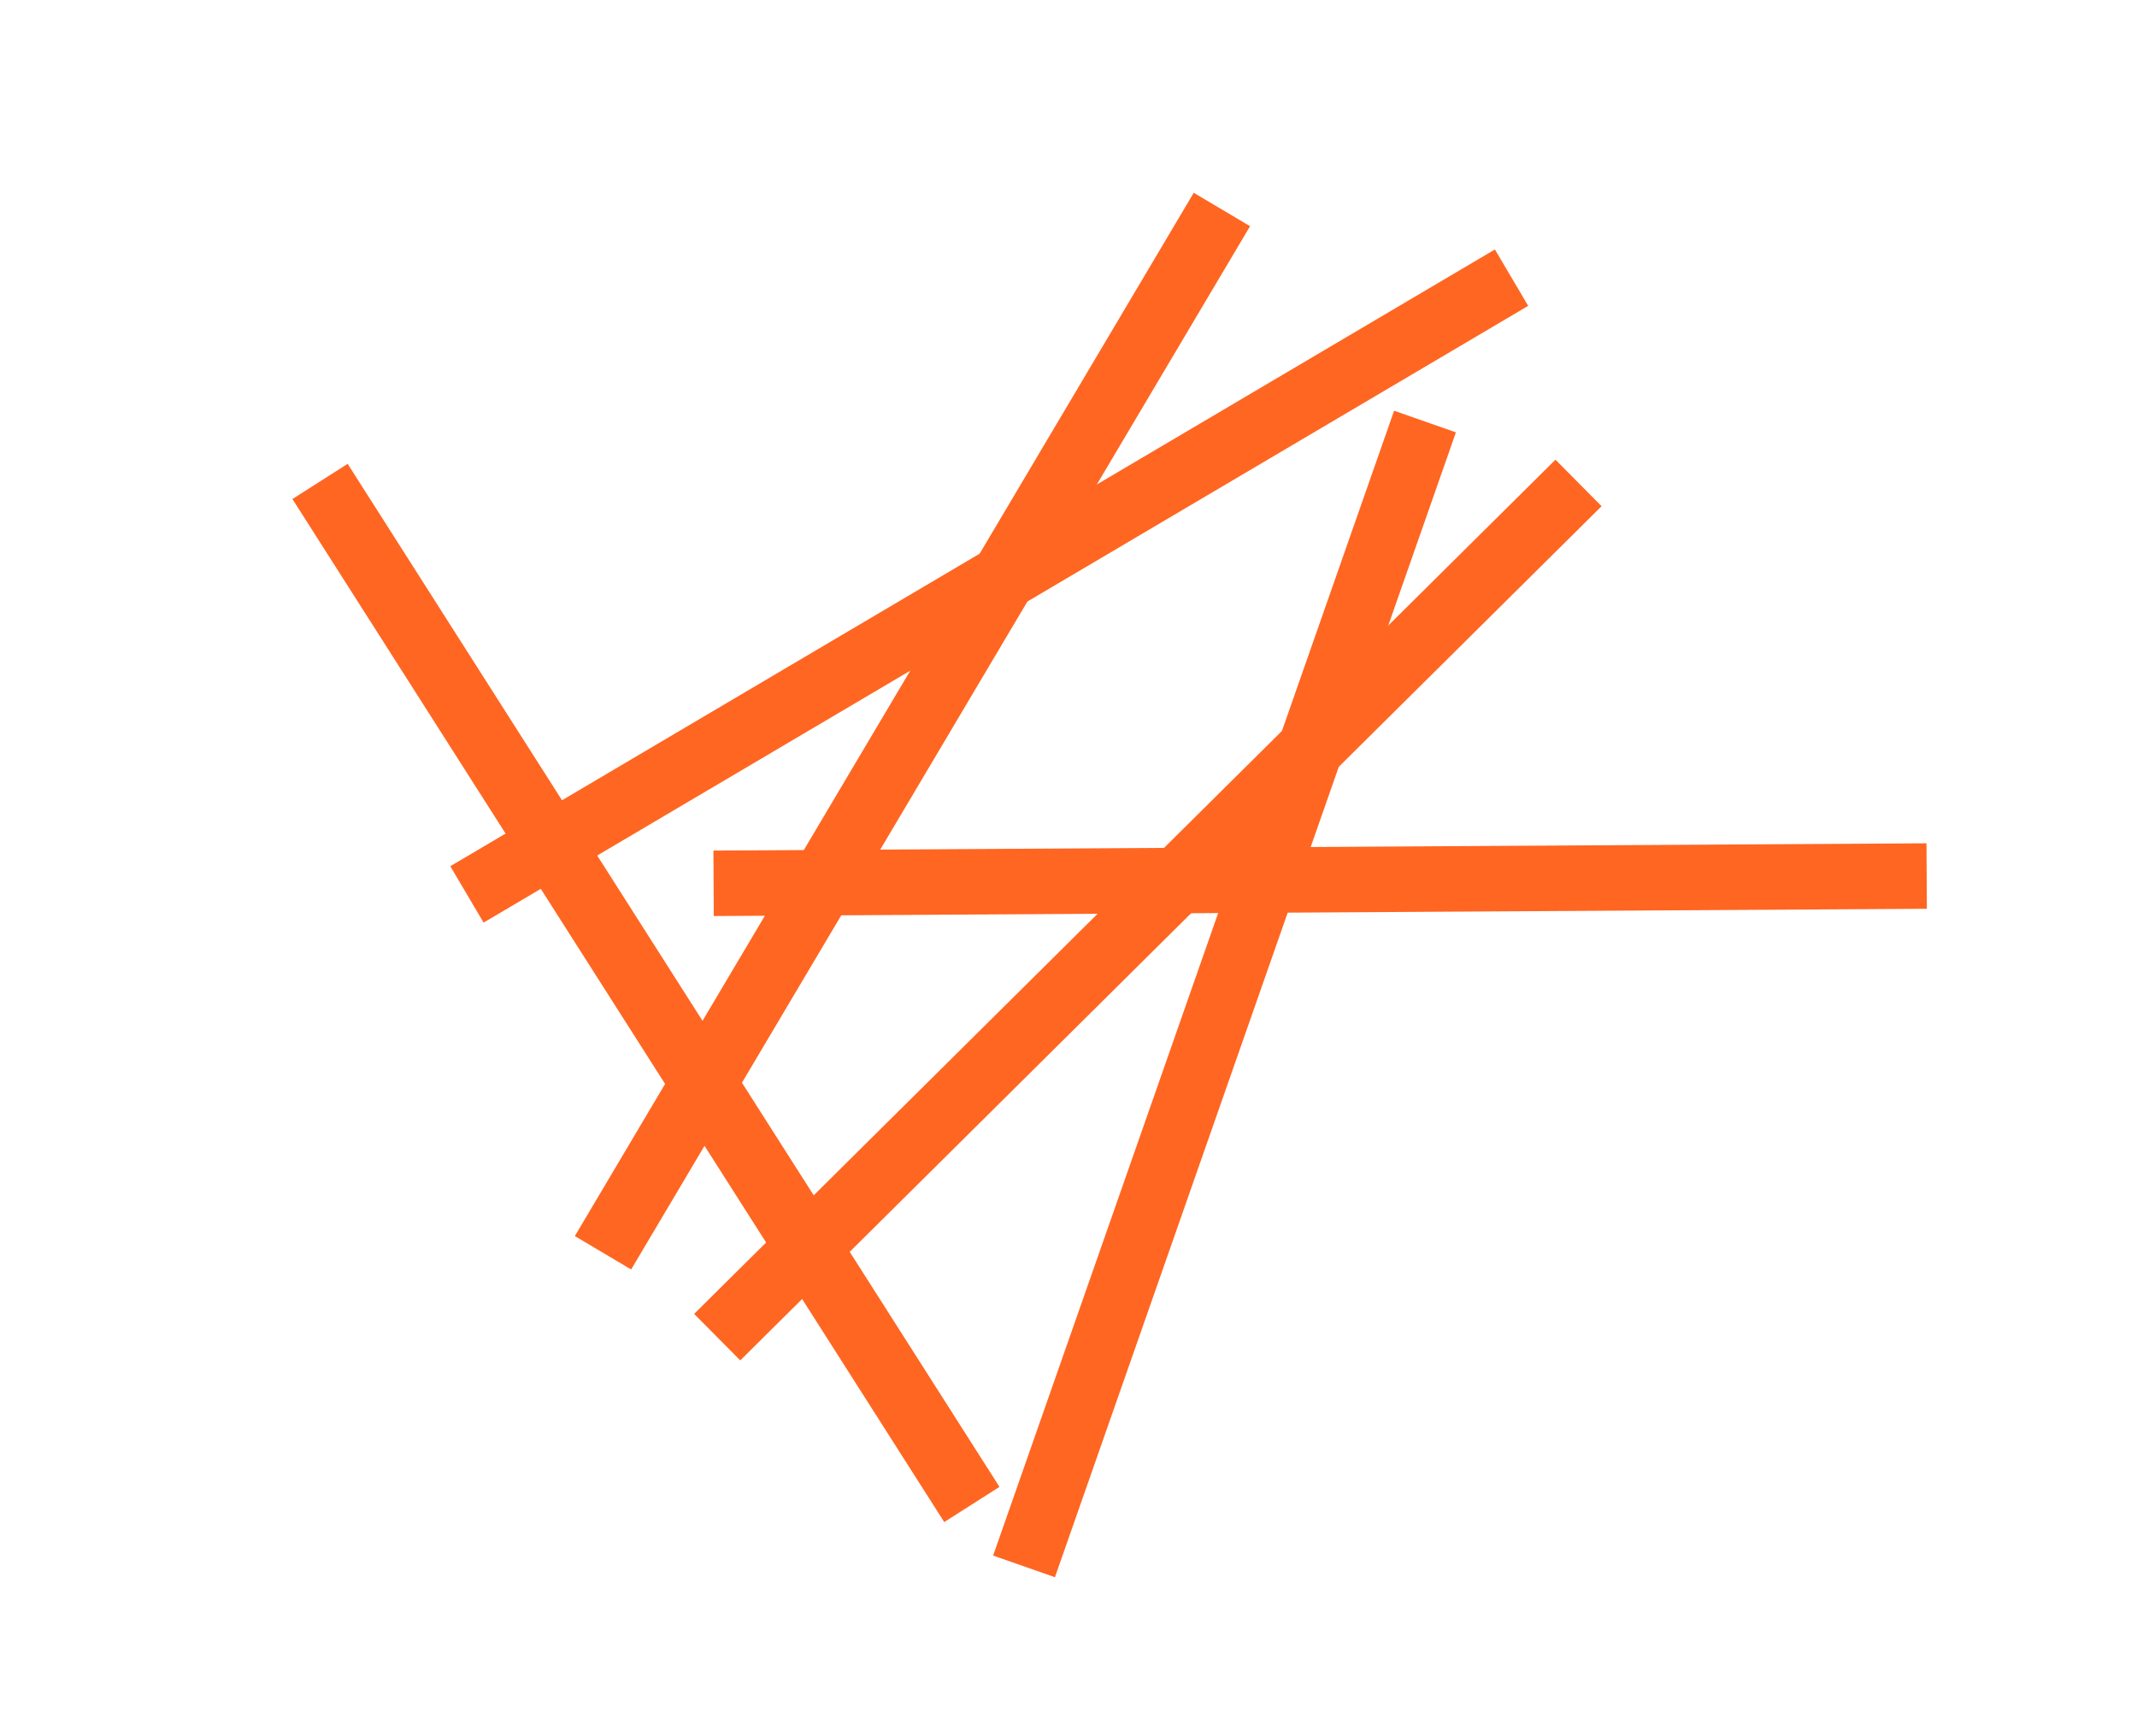
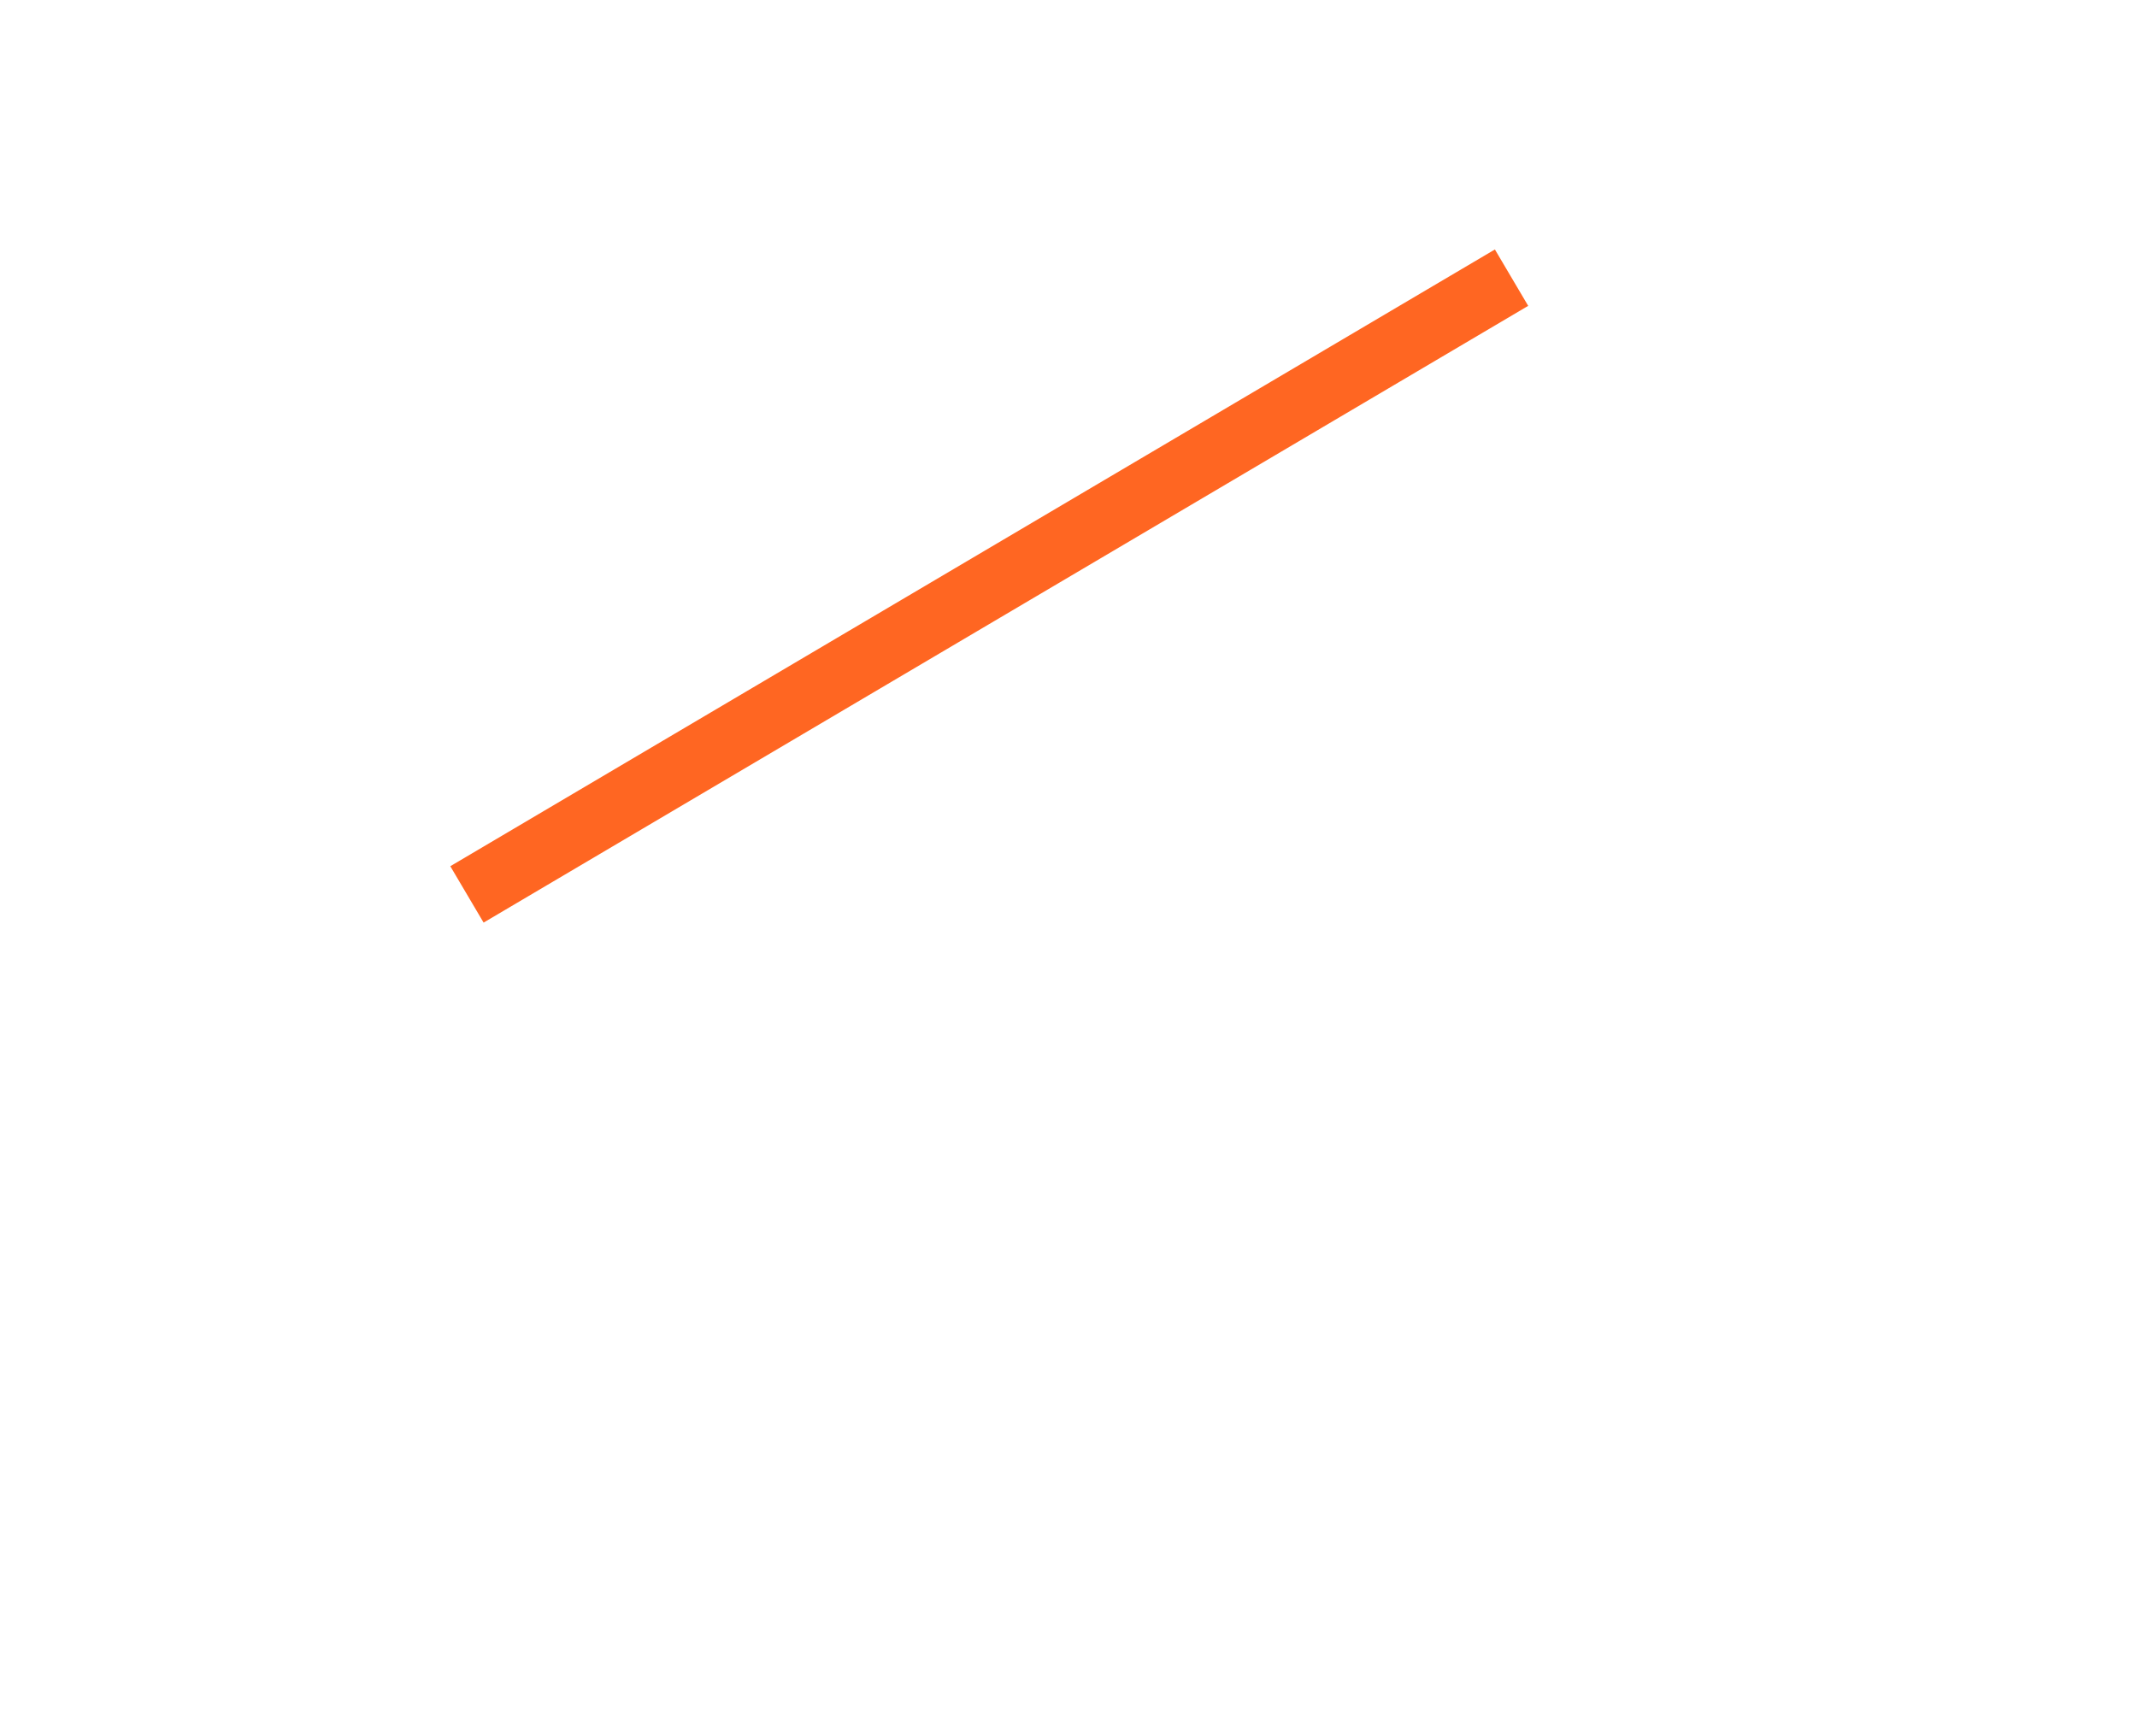
<svg xmlns="http://www.w3.org/2000/svg" width="1556.133" height="1264.507">
  <g>
    <title>background</title>
    <rect fill="none" id="canvas_background" height="402" width="582" y="-1" x="-1" />
  </g>
  <g>
    <title>Layer 1</title>
    <g id="g10" transform="matrix(1.333,0,0,-1.333,0,1264.507) ">
      <g id="g12" transform="scale(0.1) ">
-         <path fill="#ff6622" fill-rule="nonzero" d="m3899.3,4481.7l-2.14,357.71l6626.74,39.73l2.1,-357.72l-6626.7,-39.72" id="path14" />
        <path fill="#ff6622" fill-rule="nonzero" d="m2641.79,4445.98l-181.88,308.04l5706.36,3369.32l181.89,-308.03l-5706.37,-3369.33" id="path16" />
-         <path fill="#ff6622" fill-rule="nonzero" d="m3447.85,2550.95l-307.64,182.51l3380.92,5699.51l307.64,-182.5l-3380.92,-5699.52" id="path18" />
-         <path fill="#ff6622" fill-rule="nonzero" d="m5158.16,1171.03l-3560.73,5588.96l301.71,192.2l3560.73,-5588.95l-301.71,-192.21" id="path20" />
-         <path fill="#ff6622" fill-rule="nonzero" d="m4043.8,2054.26l-251.9,253.99l4705.17,4666.51l251.9,-254l-4705.17,-4666.5" id="path22" />
-         <path fill="#ff6622" fill-rule="nonzero" d="m5762.87,869.77l-337.61,118.222l2190.39,6254.378l337.61,-118.23l-2190.39,-6254.37" id="path24" />
      </g>
    </g>
  </g>
</svg>